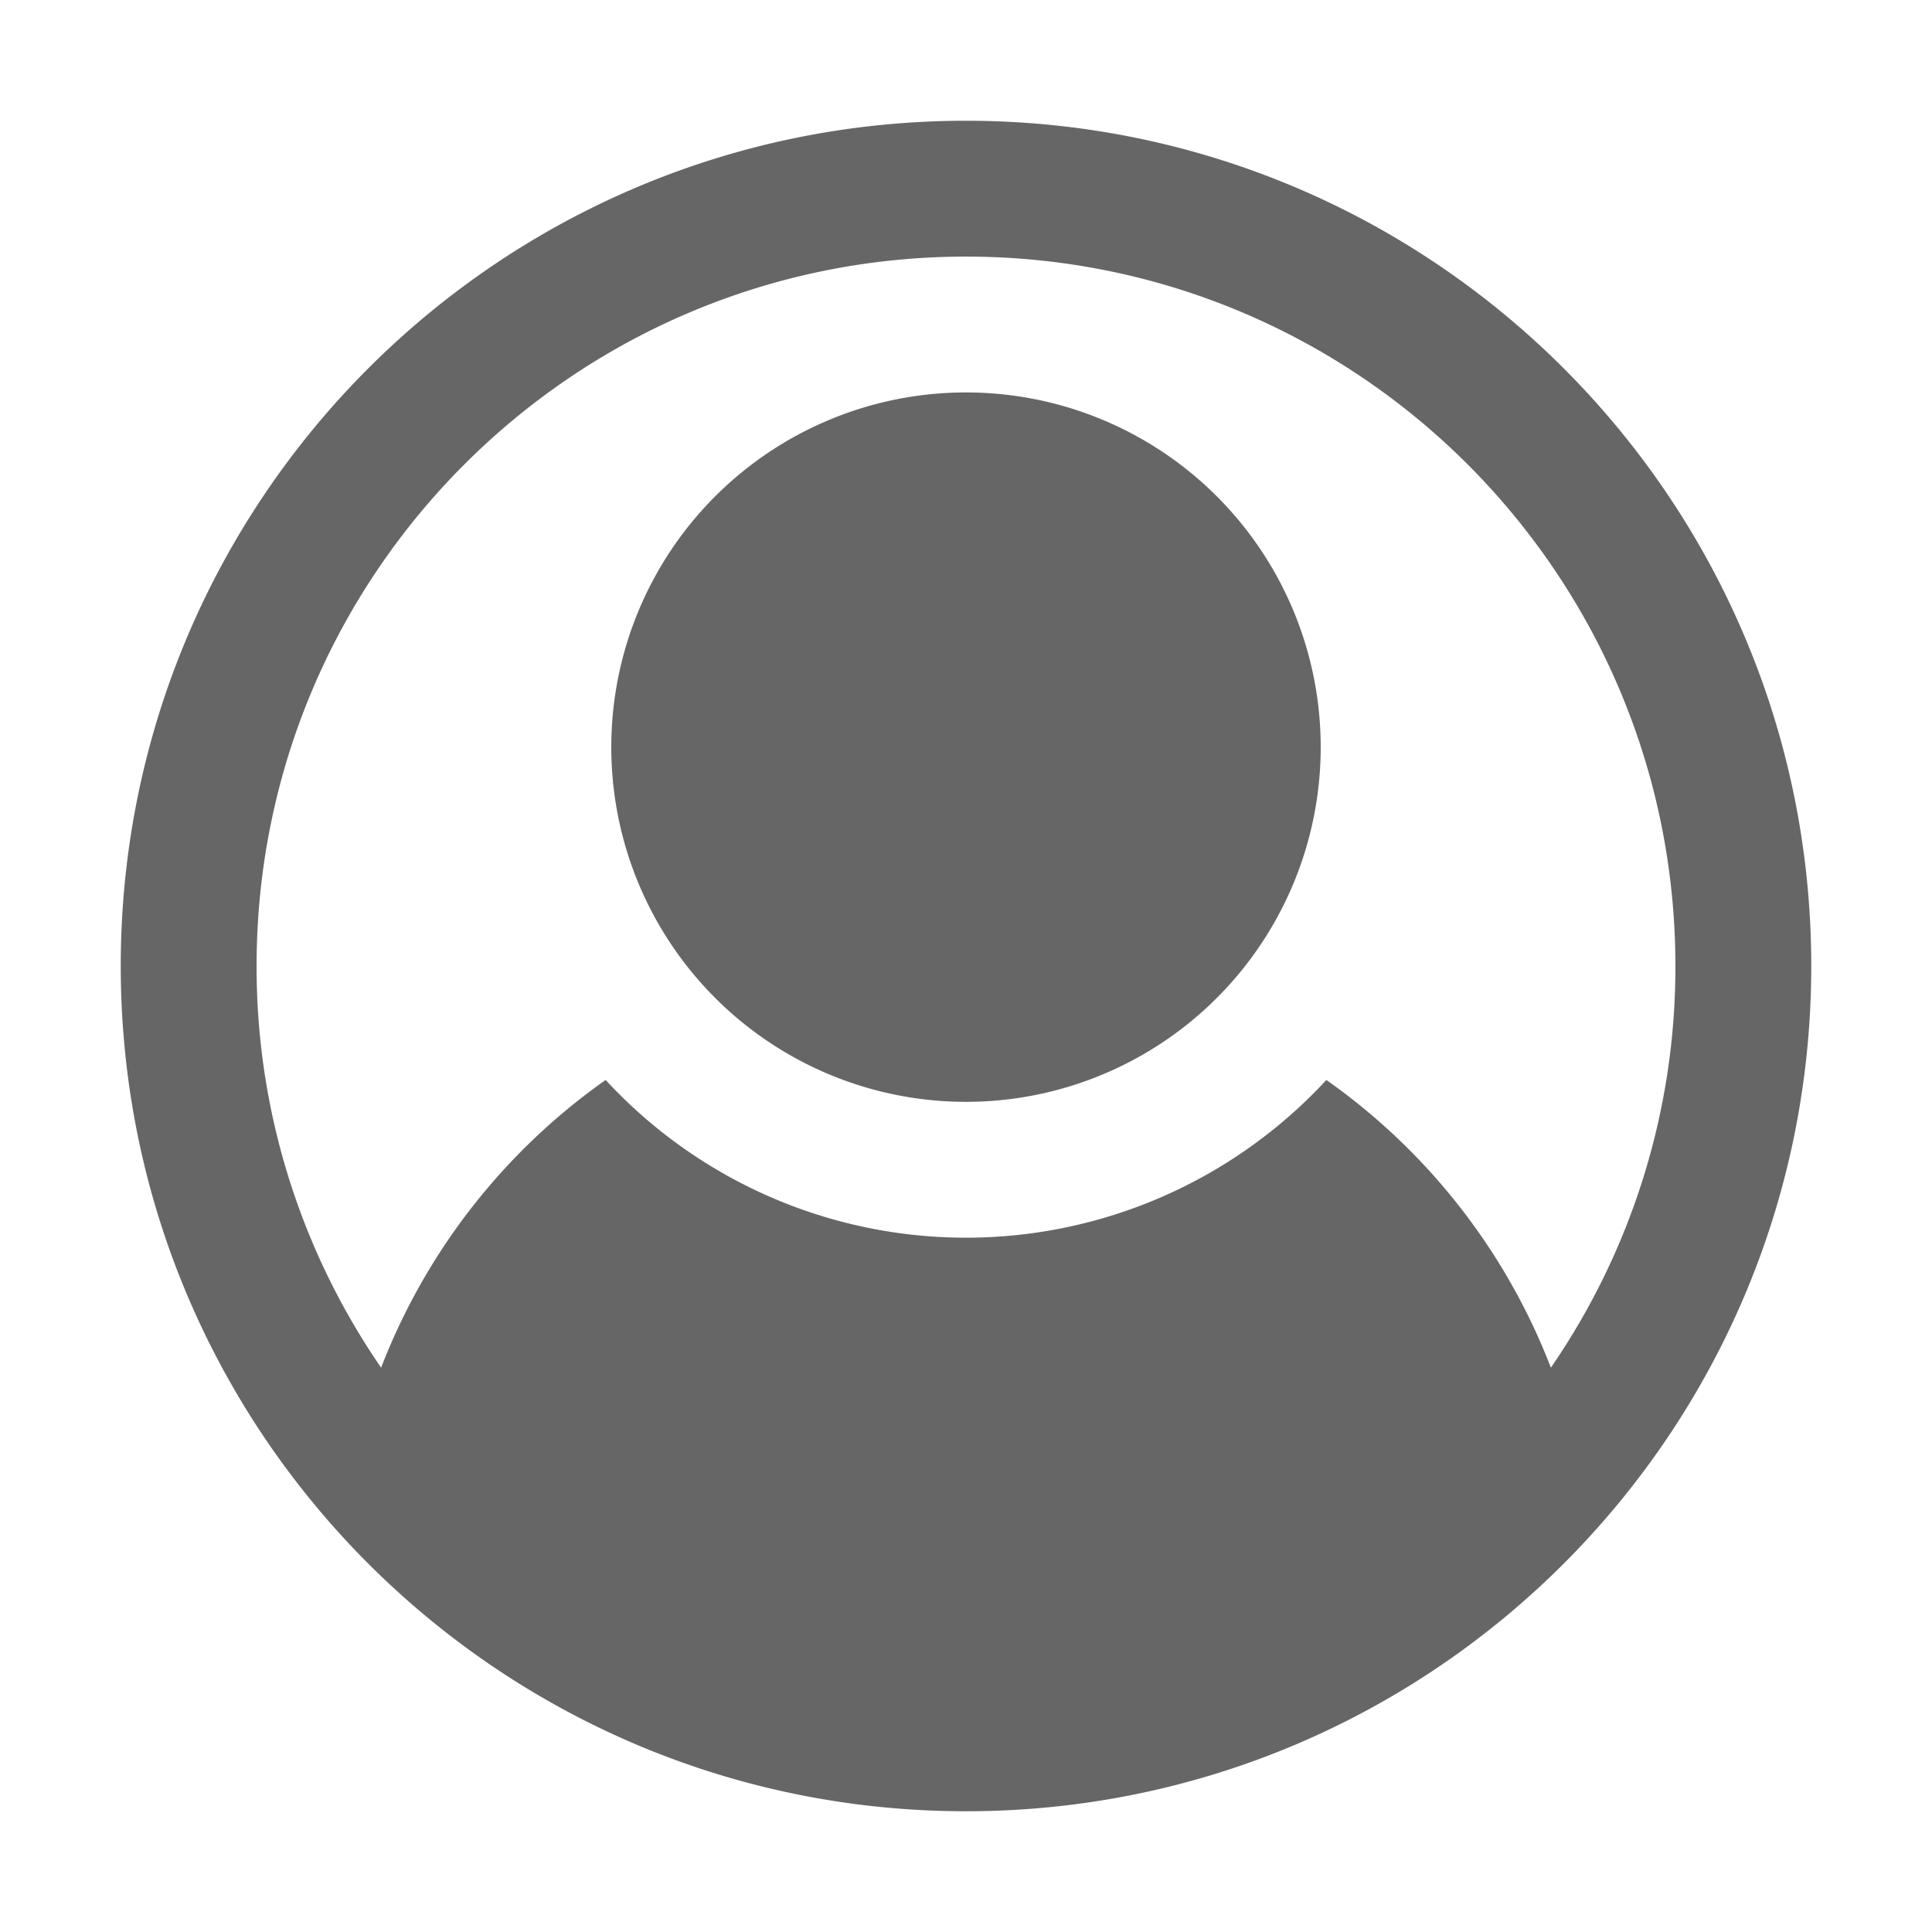
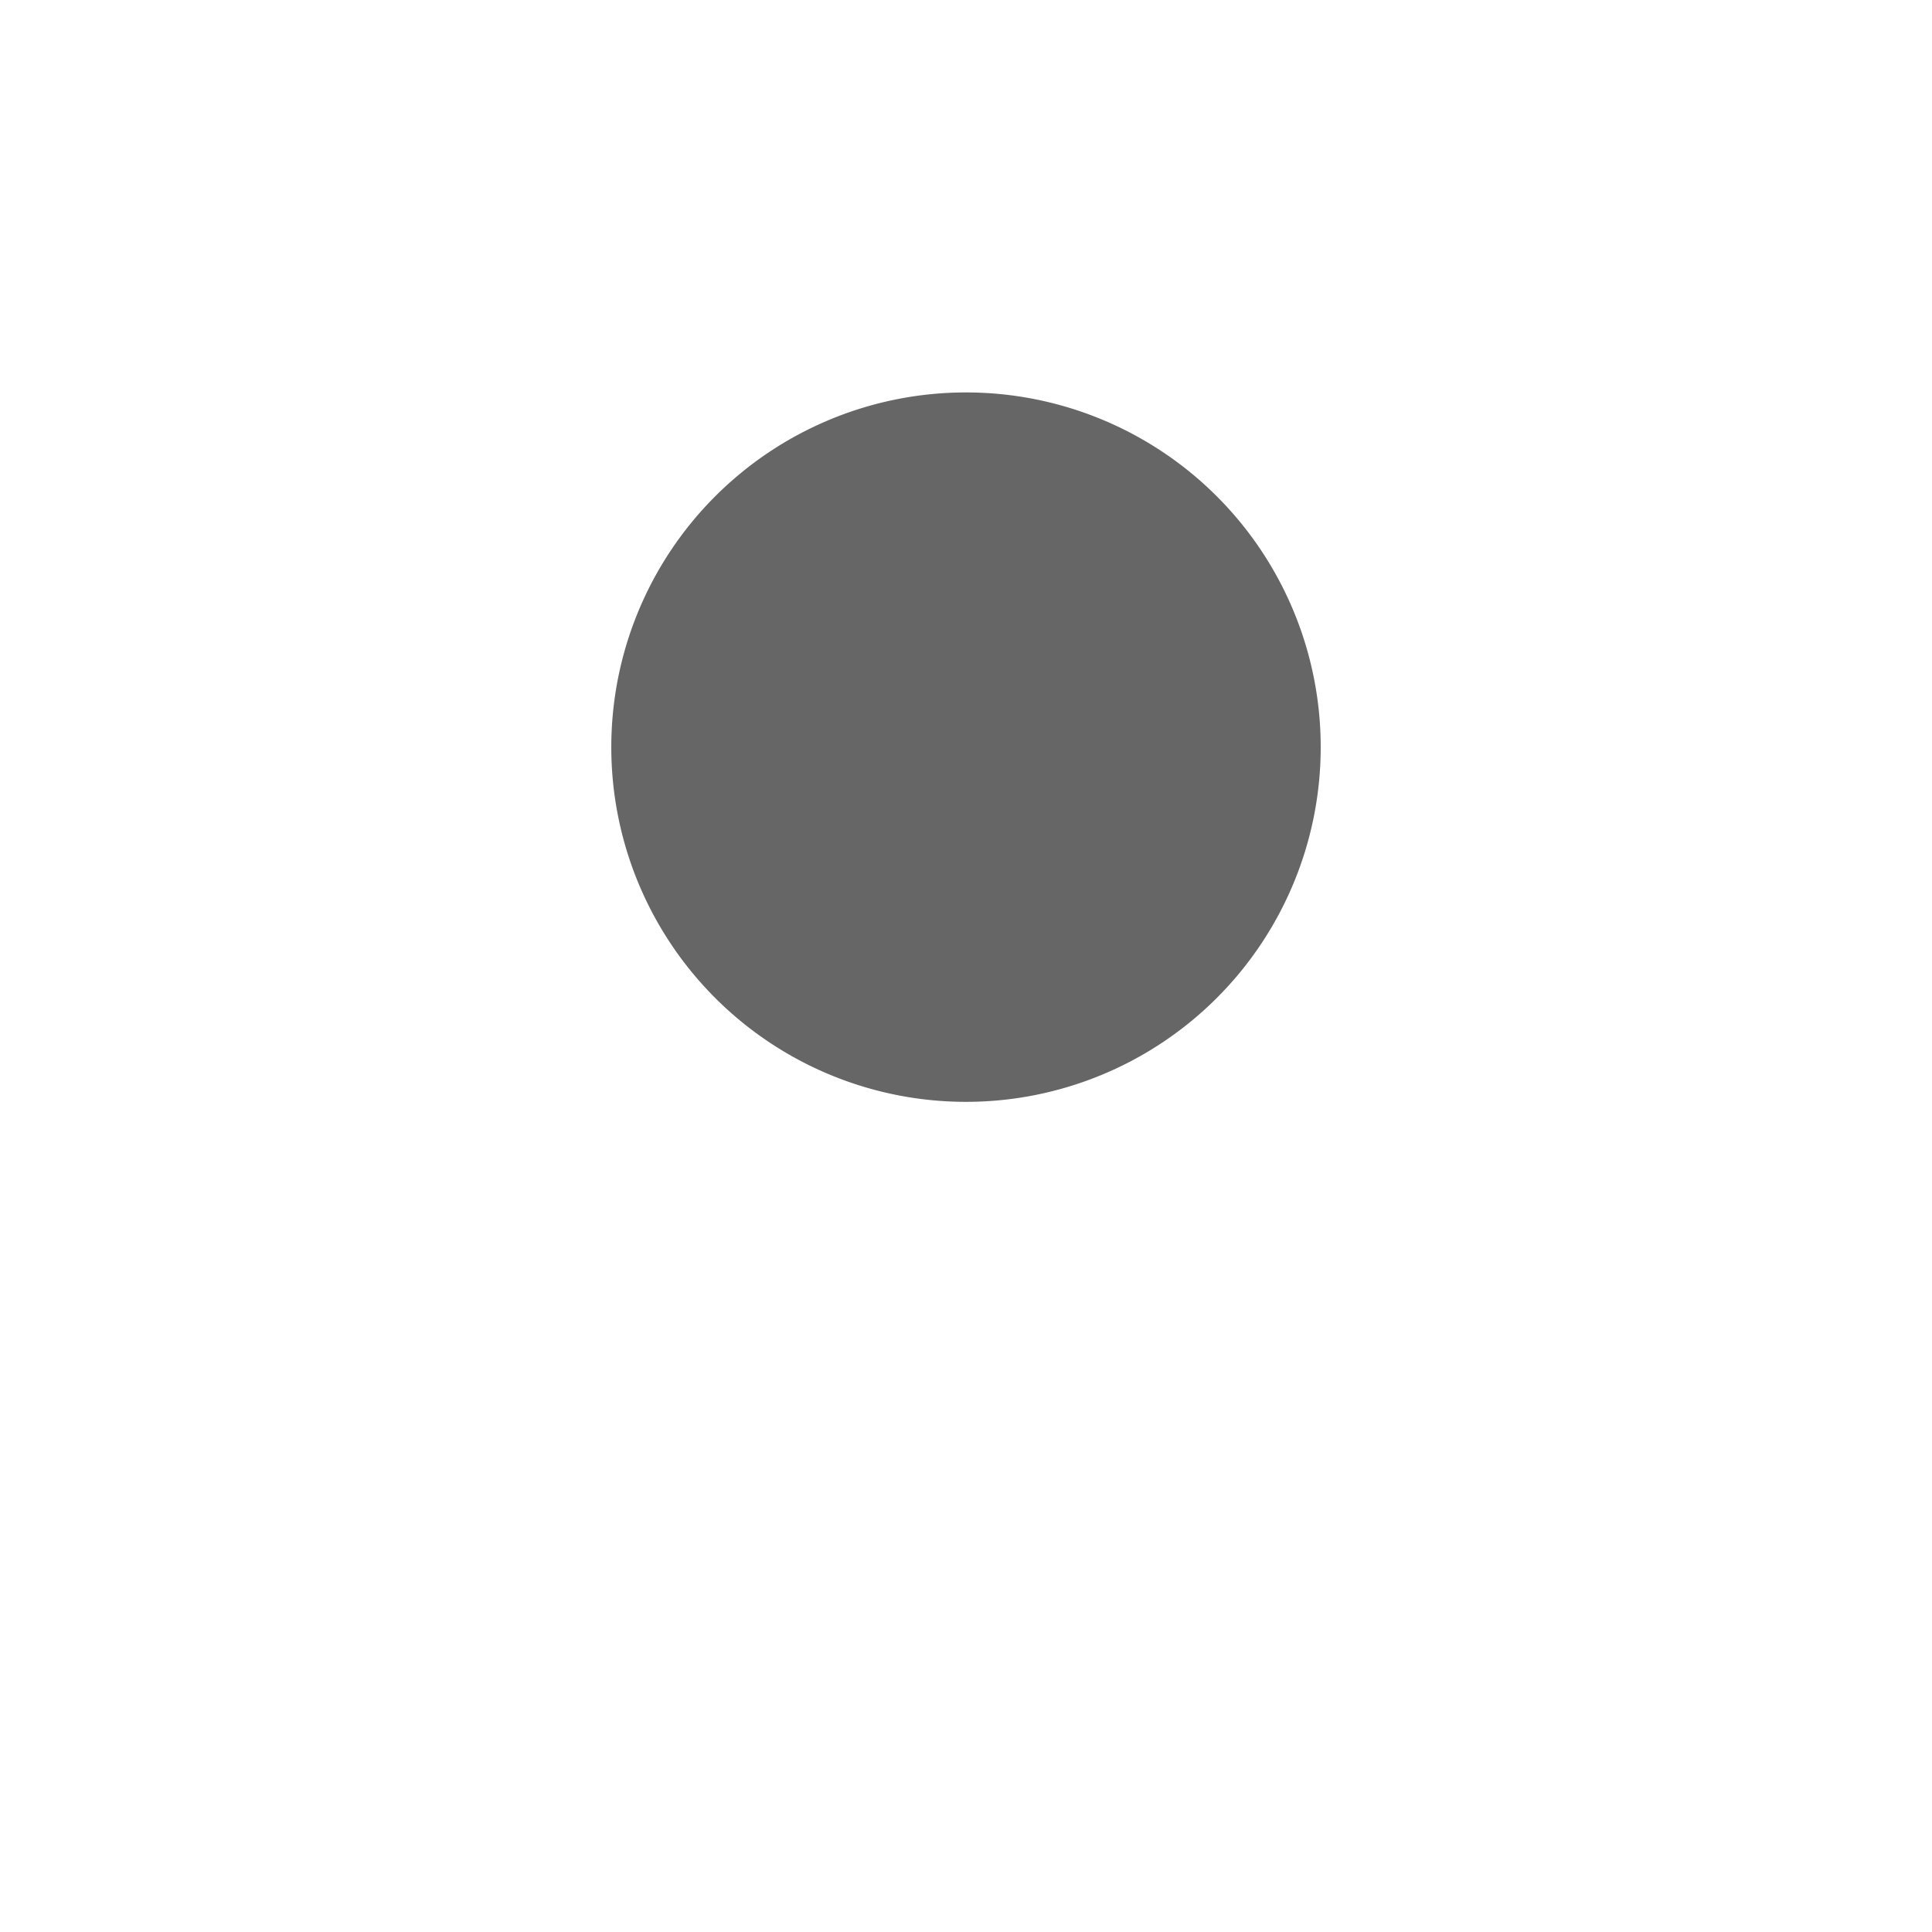
<svg xmlns="http://www.w3.org/2000/svg" t="1744873122205" class="icon" viewBox="0 0 1024 1024" version="1.1" p-id="7613" width="32" height="32">
-   <path d="M512 64C264.58 64 64 264.58 64 512s200.58 448 448 448 448-200.58 448-448S759.42 64 512 64z m0 72c207.66 0 376 168.34 376 376a374.24 374.24 0 0 1-66 212.88 333 333 0 0 0-119-152.47 260 260 0 0 1-382 0 333.08 333.08 0 0 0-119 152.48A374.28 374.28 0 0 1 136 512c0-207.66 168.34-376 376-376z" p-id="7614" fill="#666" />
  <path d="M512 396m-188 0a188 188 0 1 0 376 0 188 188 0 1 0-376 0Z" p-id="7615" fill="#666" />
</svg>